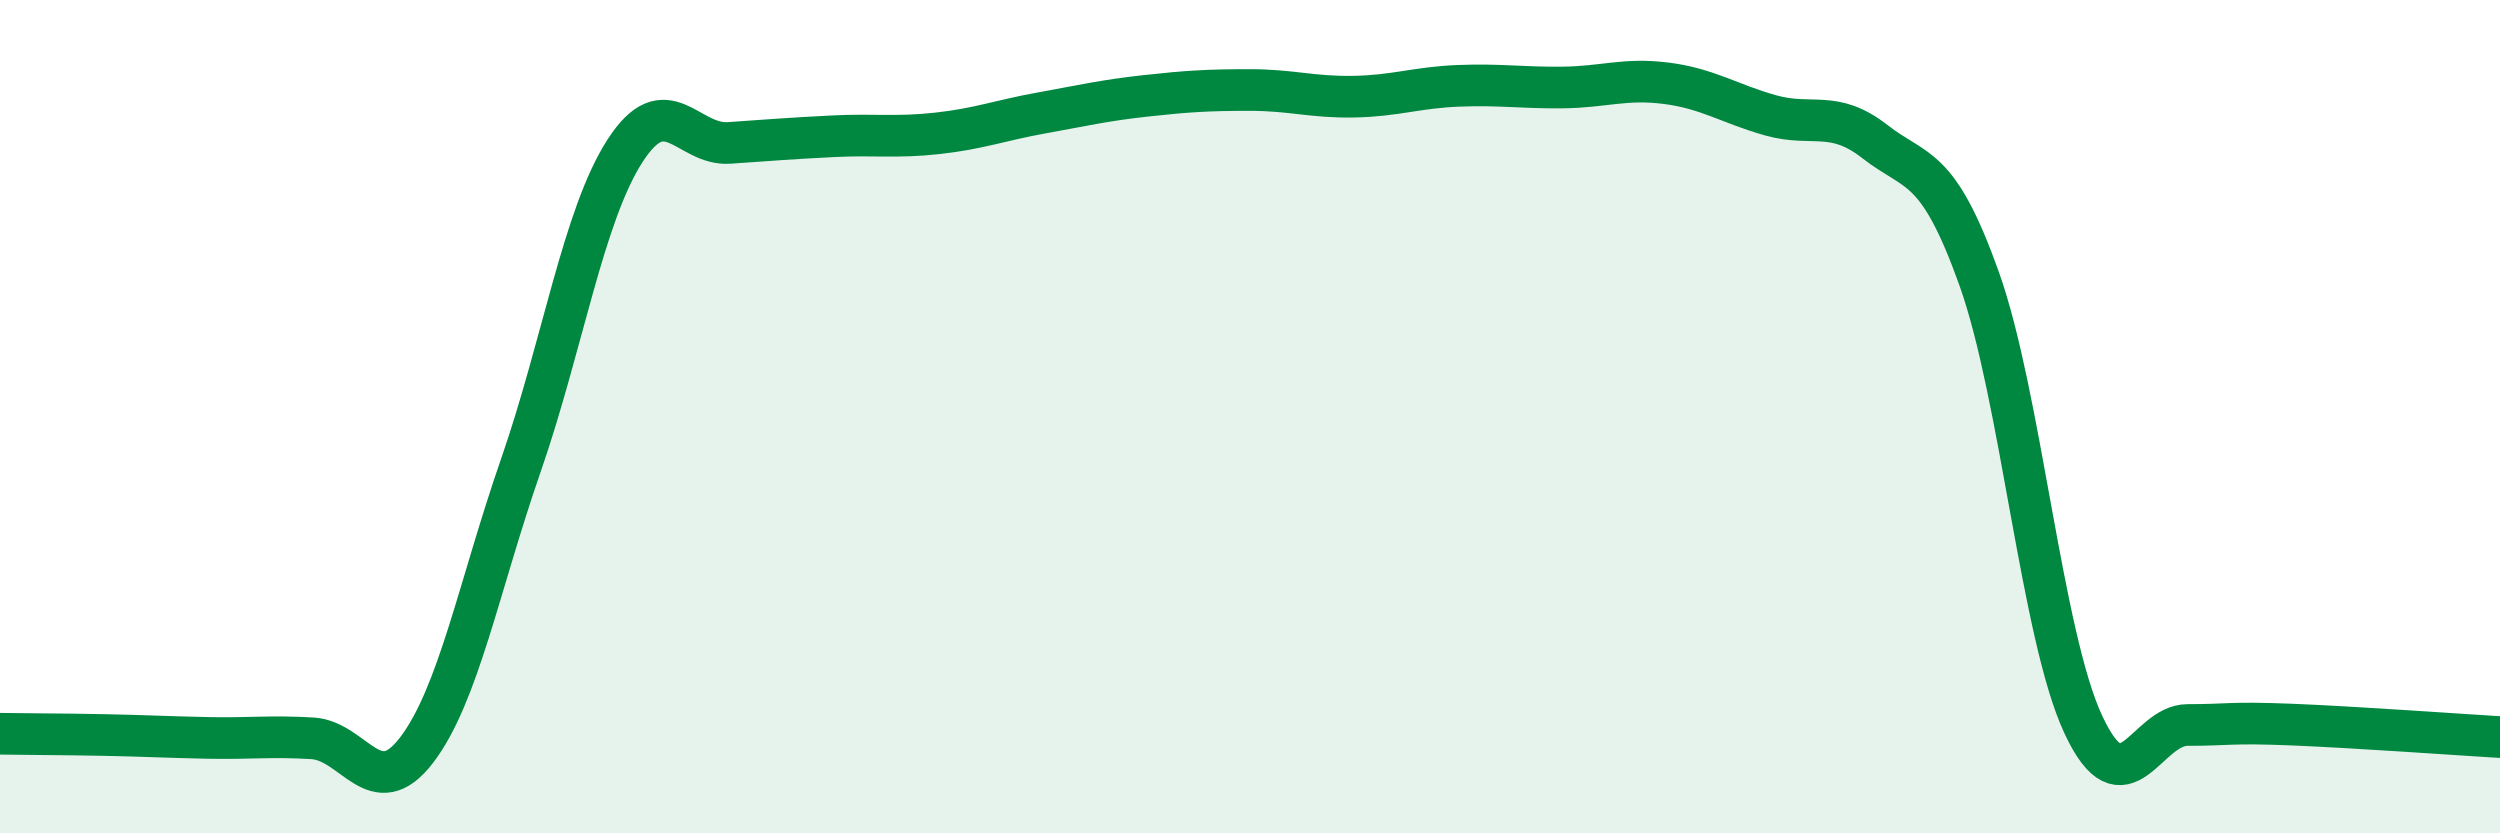
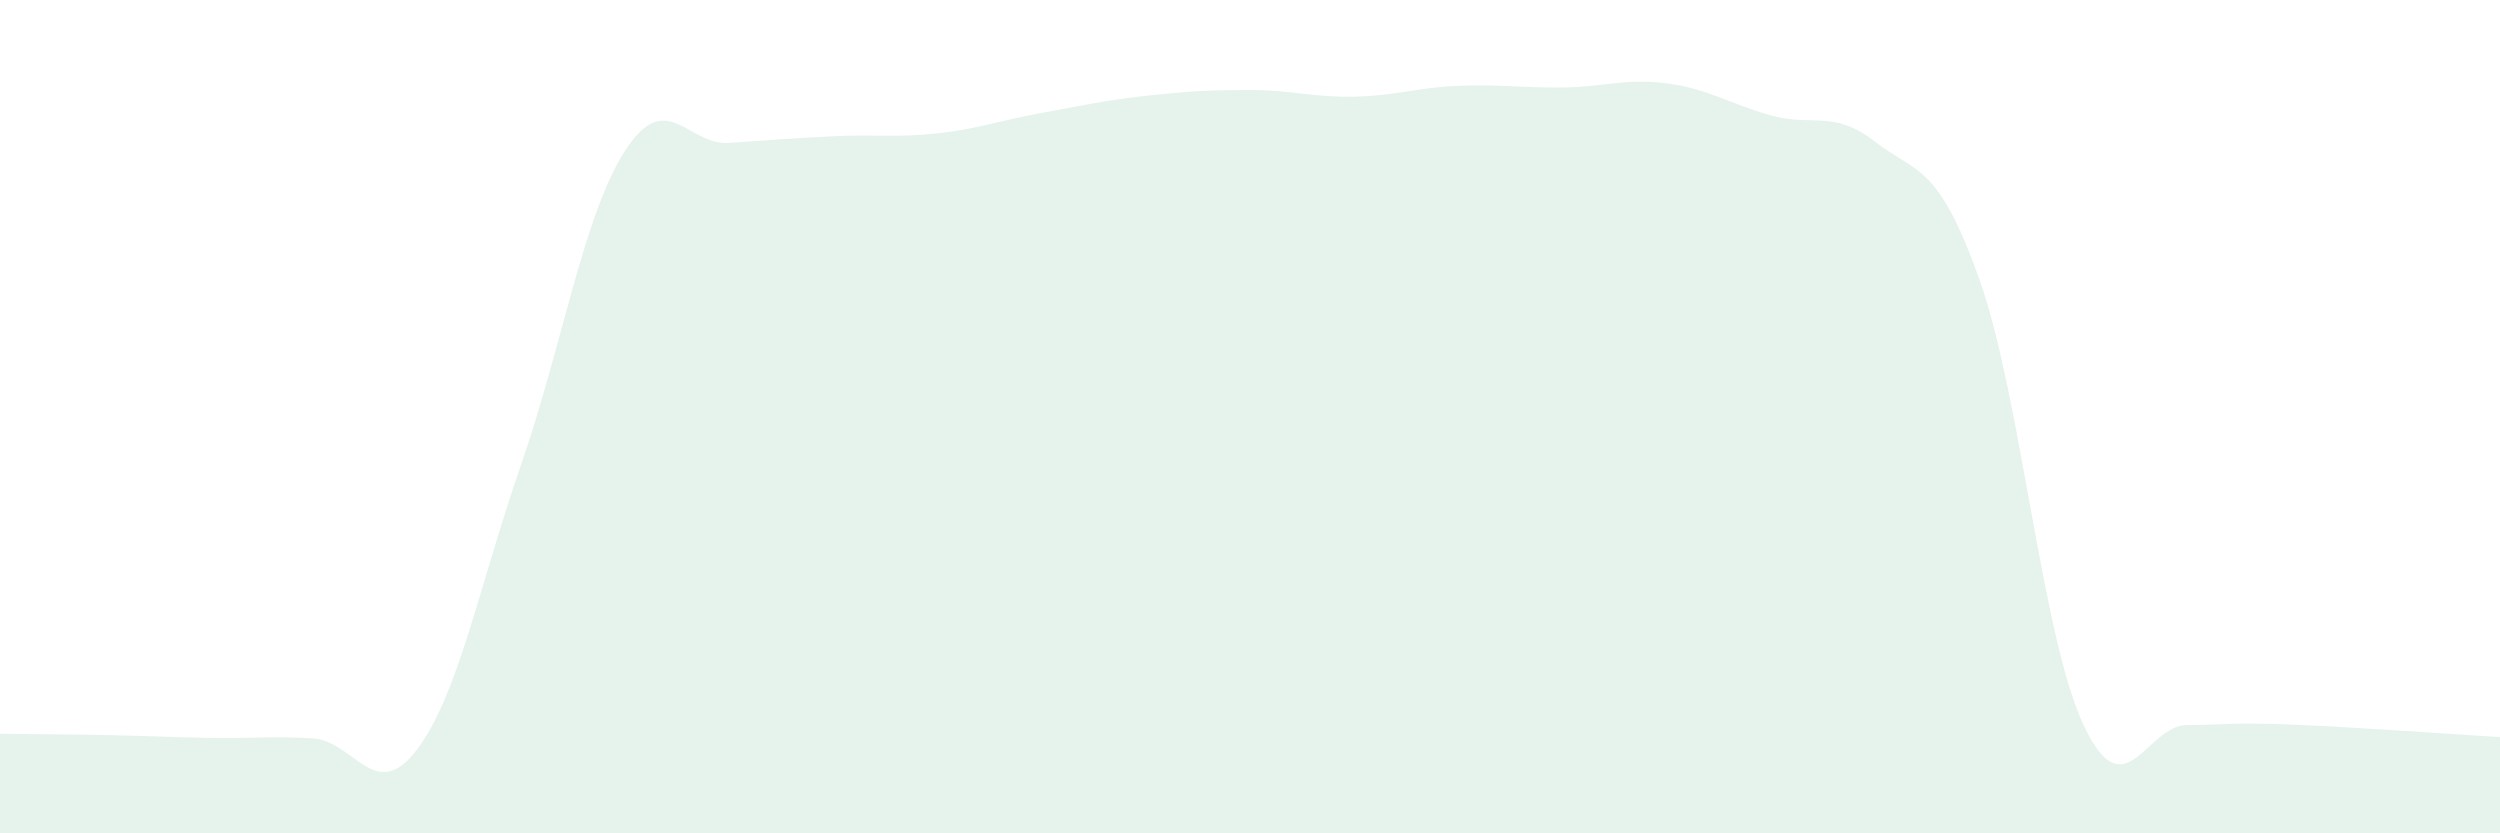
<svg xmlns="http://www.w3.org/2000/svg" width="60" height="20" viewBox="0 0 60 20">
  <path d="M 0,17.61 C 0.5,17.62 1.5,17.62 2.5,17.64 C 3.5,17.66 4,17.69 5,17.71 C 6,17.73 6.5,17.66 7.5,17.72 C 8.5,17.78 9,19.31 10,18 C 11,16.69 11.5,14.05 12.5,11.17 C 13.5,8.29 14,5.17 15,3.62 C 16,2.07 16.5,3.5 17.5,3.43 C 18.5,3.36 19,3.32 20,3.27 C 21,3.22 21.5,3.31 22.5,3.2 C 23.5,3.09 24,2.89 25,2.71 C 26,2.53 26.5,2.41 27.5,2.3 C 28.5,2.19 29,2.16 30,2.16 C 31,2.16 31.5,2.34 32.5,2.32 C 33.5,2.3 34,2.1 35,2.06 C 36,2.02 36.5,2.11 37.5,2.1 C 38.5,2.09 39,1.87 40,2 C 41,2.13 41.5,2.49 42.5,2.77 C 43.5,3.05 44,2.62 45,3.4 C 46,4.18 46.5,3.89 47.5,6.69 C 48.5,9.49 49,15.25 50,17.39 C 51,19.53 51.5,17.4 52.5,17.4 C 53.5,17.4 53.5,17.33 55,17.39 C 56.5,17.45 59,17.63 60,17.69L60 20L0 20Z" fill="#008740" opacity="0.1" stroke-linecap="round" stroke-linejoin="round" />
-   <path d="M 0,17.61 C 0.5,17.62 1.5,17.62 2.5,17.64 C 3.5,17.66 4,17.69 5,17.71 C 6,17.73 6.5,17.66 7.5,17.72 C 8.5,17.78 9,19.31 10,18 C 11,16.69 11.5,14.05 12.5,11.17 C 13.5,8.29 14,5.17 15,3.62 C 16,2.07 16.5,3.5 17.5,3.43 C 18.5,3.36 19,3.32 20,3.27 C 21,3.22 21.5,3.31 22.5,3.2 C 23.5,3.09 24,2.89 25,2.71 C 26,2.53 26.5,2.41 27.5,2.3 C 28.5,2.19 29,2.16 30,2.16 C 31,2.16 31.5,2.34 32.5,2.32 C 33.5,2.3 34,2.1 35,2.06 C 36,2.02 36.5,2.11 37.5,2.1 C 38.5,2.09 39,1.87 40,2 C 41,2.13 41.5,2.49 42.5,2.77 C 43.5,3.05 44,2.62 45,3.4 C 46,4.18 46.5,3.89 47.5,6.69 C 48.5,9.49 49,15.25 50,17.39 C 51,19.53 51.5,17.4 52.5,17.4 C 53.5,17.4 53.5,17.33 55,17.39 C 56.5,17.45 59,17.63 60,17.69" stroke="#008740" stroke-width="1" fill="none" stroke-linecap="round" stroke-linejoin="round" />
</svg>